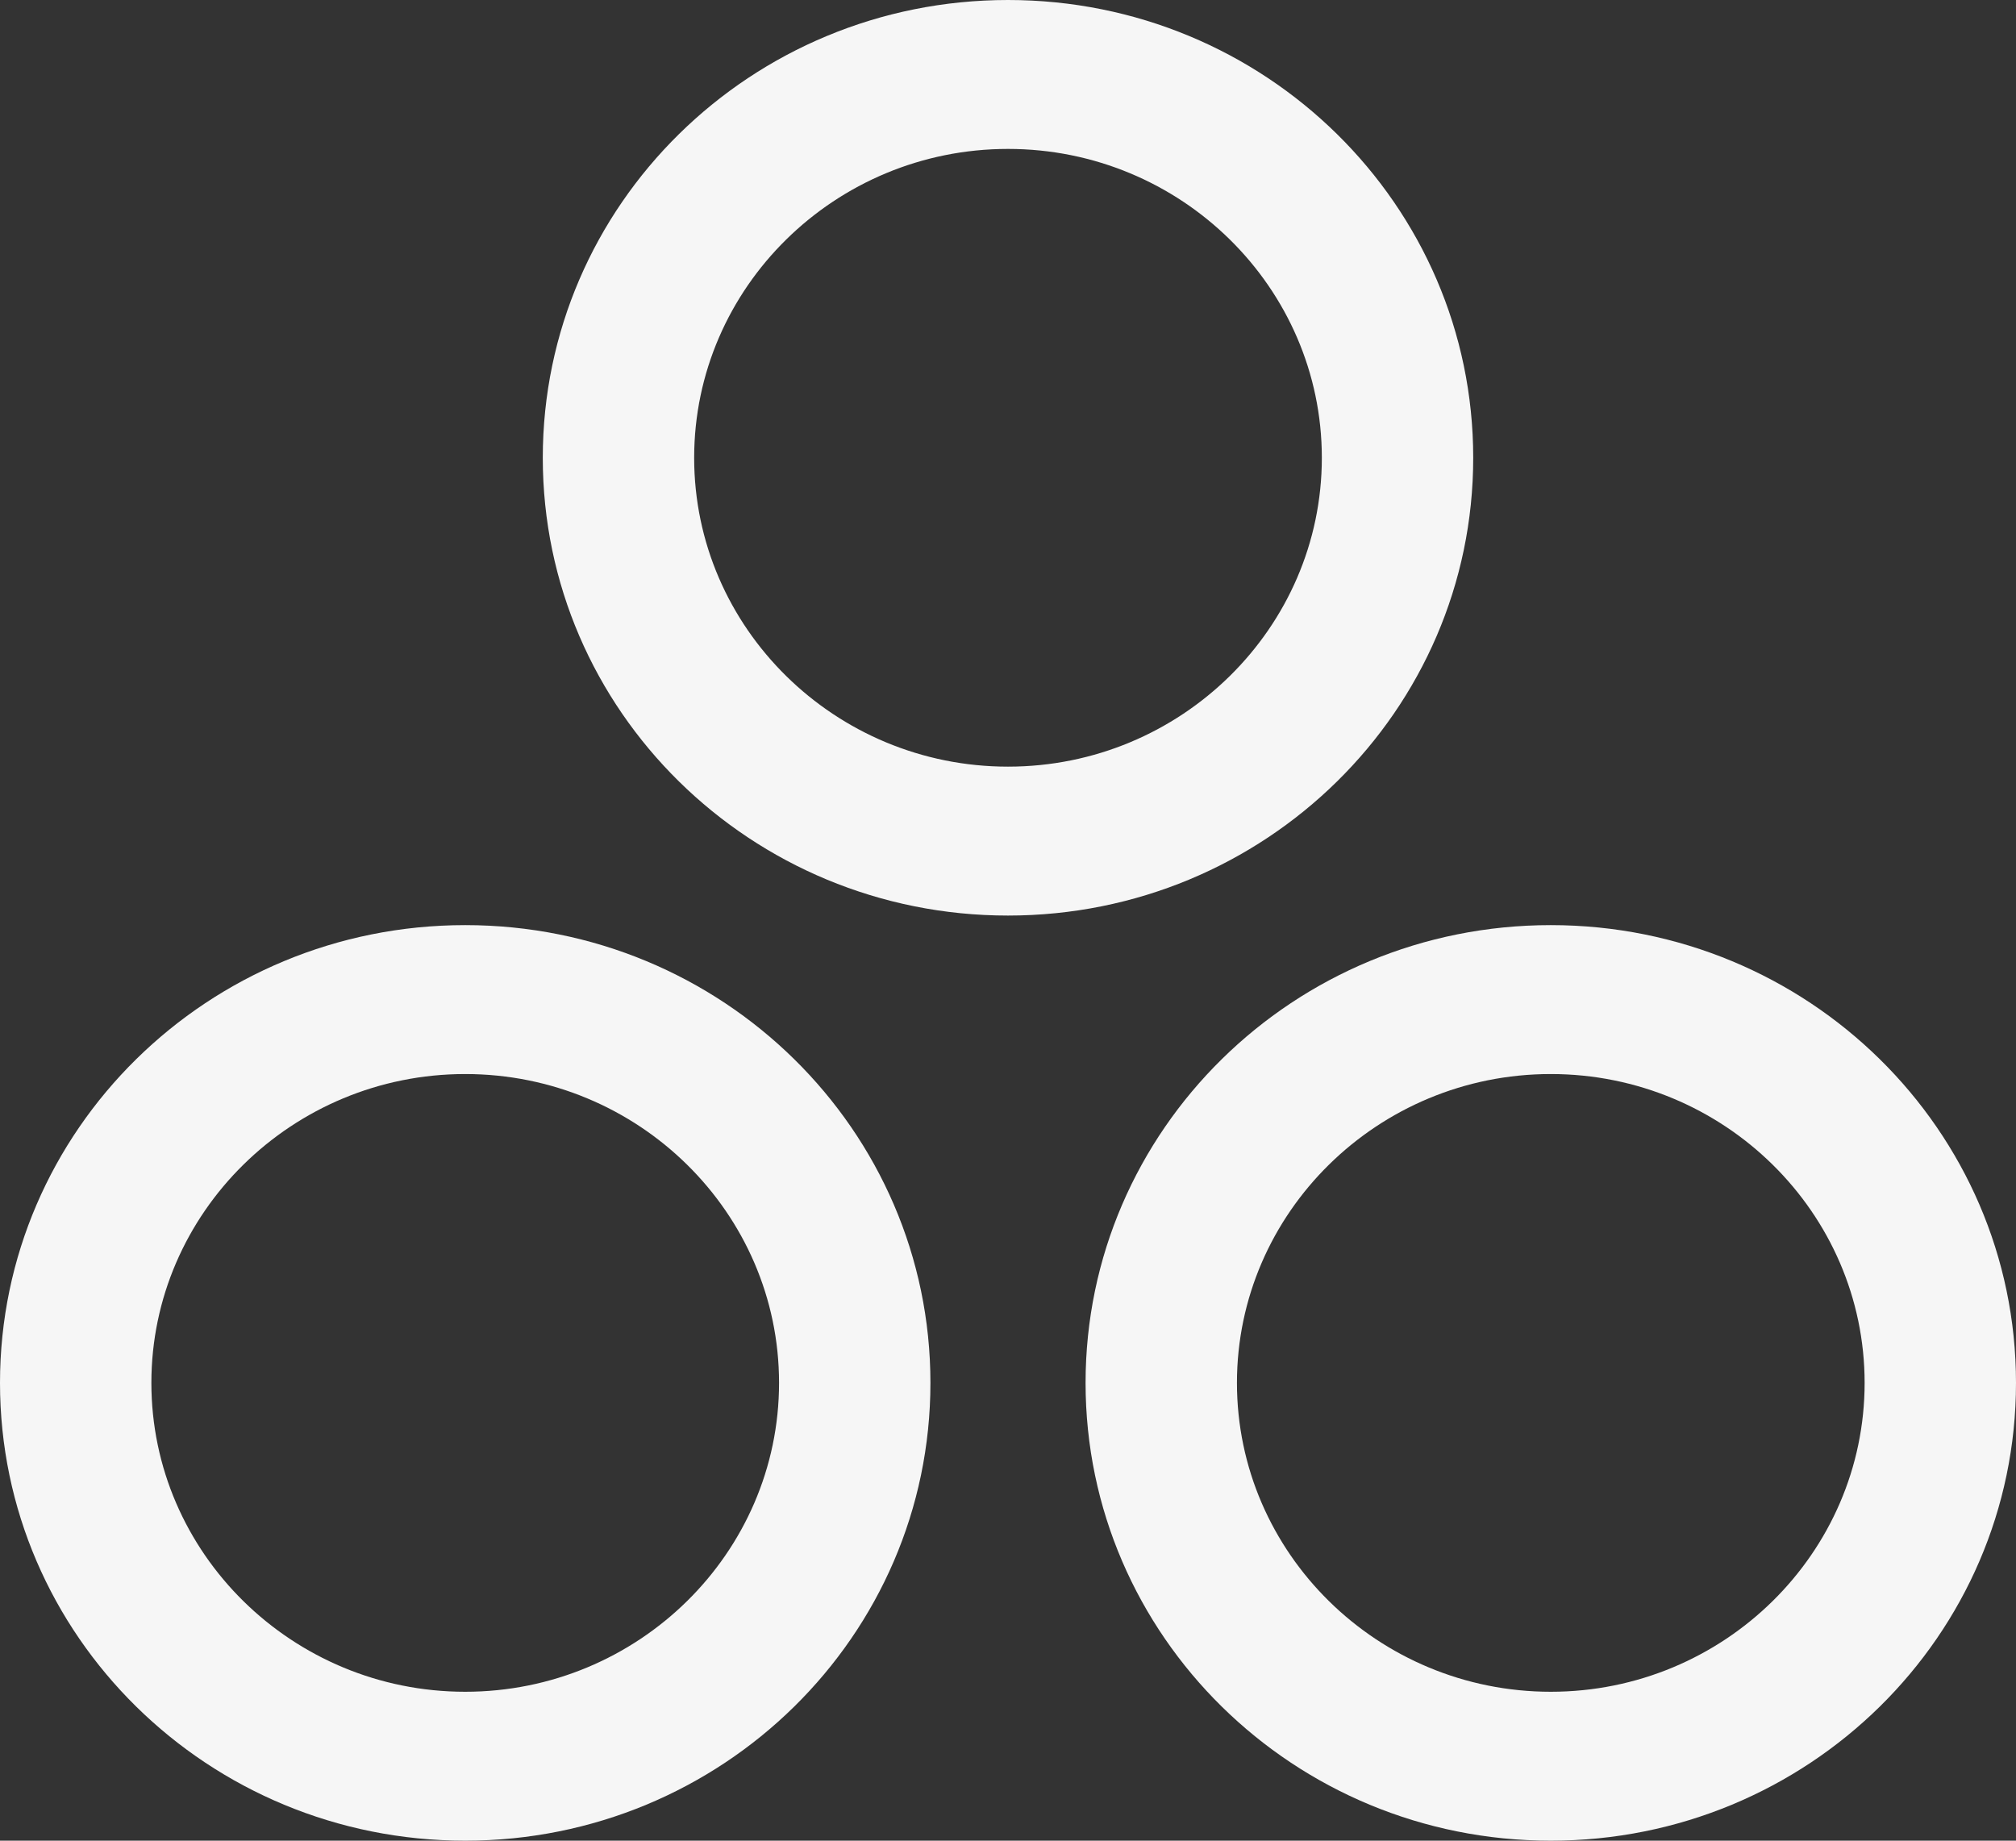
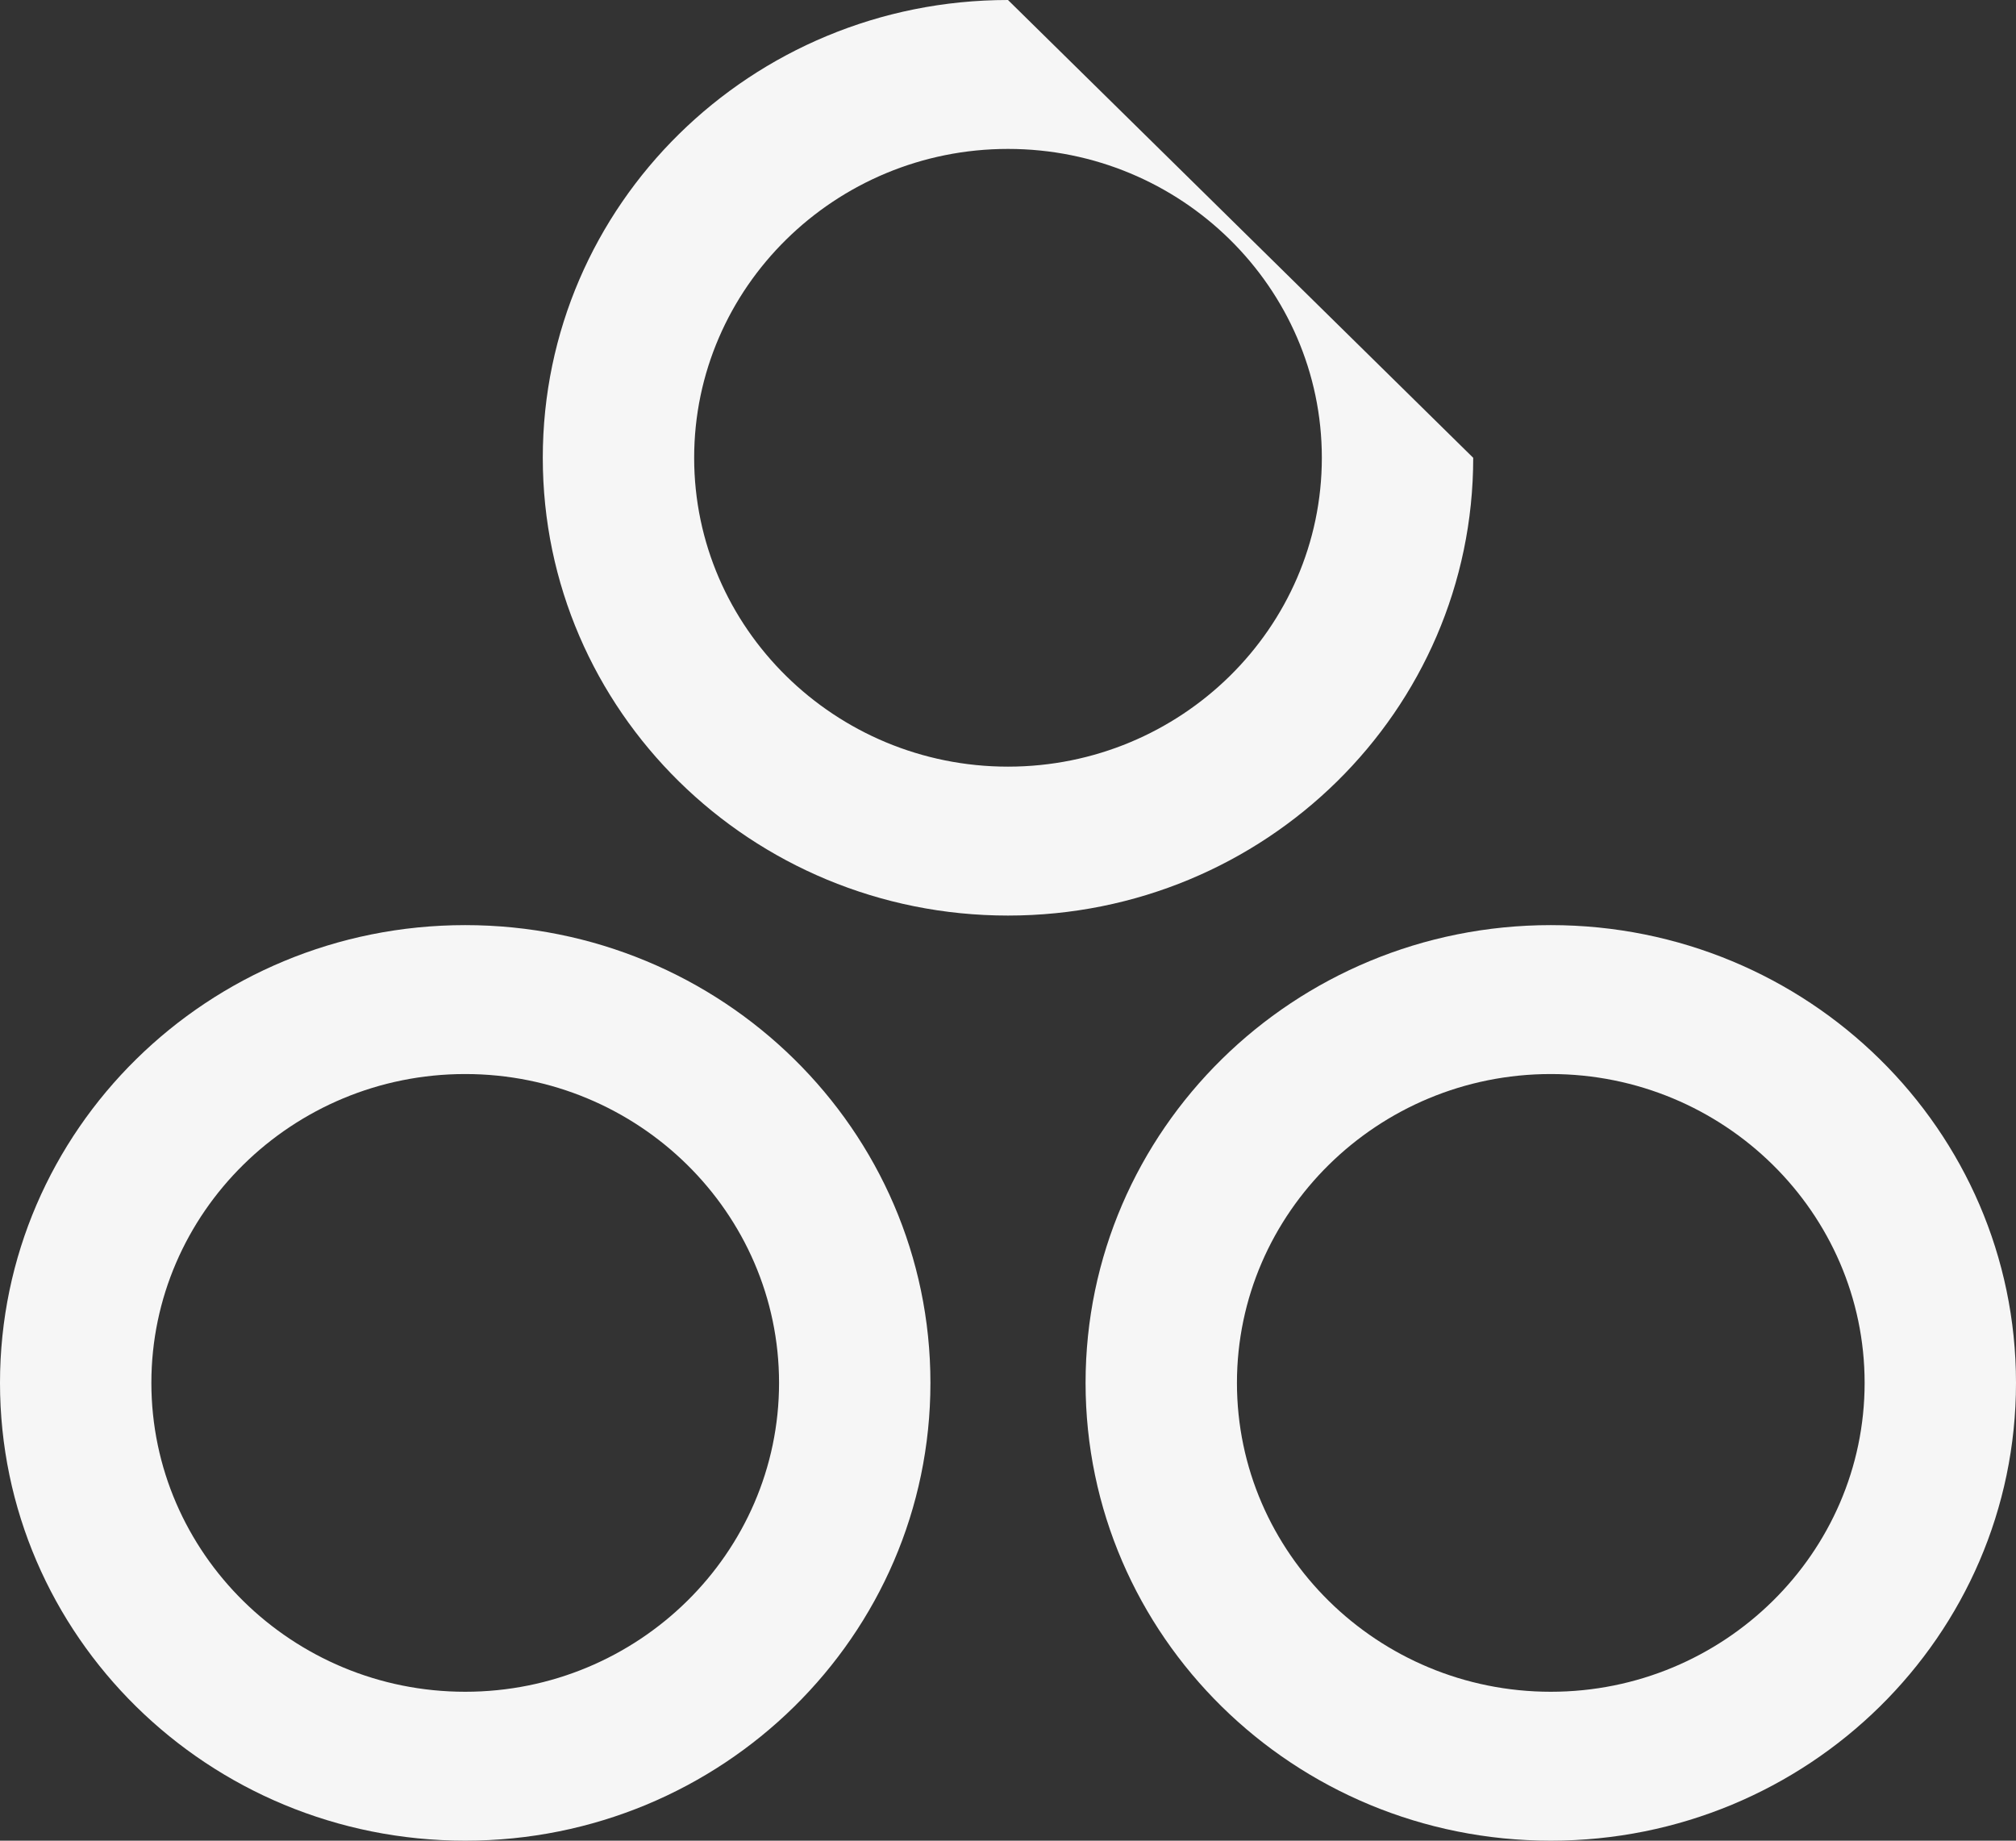
<svg xmlns="http://www.w3.org/2000/svg" viewBox="0 0 46 42" fill="#F6F6F6">
  <rect x="0" y="0" width="46" height="42" fill="#333333" stroke="none" />
  <g id="Anfang.Team Icon" clip-path="url(#clip0_200_474)">
-     <path id="Vector" d="M10.615 24.507C14.565 24.507 17.776 27.671 17.776 31.554C17.776 35.438 14.562 38.602 10.615 38.602C6.668 38.602 3.454 35.438 3.454 31.554C3.454 27.671 6.668 24.507 10.615 24.507ZM10.615 21.109C4.751 21.109 0 25.784 0 31.554C0 37.325 4.751 42 10.615 42C16.479 42 21.23 37.325 21.23 31.554C21.23 25.784 16.479 21.109 10.615 21.109ZM35.385 24.507C39.335 24.507 42.546 27.671 42.546 31.554C42.546 35.438 39.332 38.602 35.385 38.602C31.438 38.602 28.224 35.438 28.224 31.554C28.224 27.671 31.438 24.507 35.385 24.507ZM35.385 21.109C29.521 21.109 24.77 25.784 24.77 31.554C24.77 37.325 29.521 42 35.385 42C41.249 42 46 37.325 46 31.554C46 25.784 41.249 21.109 35.385 21.109ZM23 3.398C26.95 3.398 30.161 6.562 30.161 10.446C30.161 14.329 26.947 17.493 23 17.493C19.053 17.493 15.839 14.329 15.839 10.446C15.839 6.562 19.053 3.398 23 3.398ZM23 0C17.136 0 12.385 4.675 12.385 10.446C12.385 16.216 17.136 20.891 23 20.891C28.864 20.891 33.615 16.216 33.615 10.446C33.615 4.675 28.864 0 23 0Z" fill="#F6F6F6" />
+     <path id="Vector" d="M10.615 24.507C14.565 24.507 17.776 27.671 17.776 31.554C17.776 35.438 14.562 38.602 10.615 38.602C6.668 38.602 3.454 35.438 3.454 31.554C3.454 27.671 6.668 24.507 10.615 24.507ZM10.615 21.109C4.751 21.109 0 25.784 0 31.554C0 37.325 4.751 42 10.615 42C16.479 42 21.23 37.325 21.23 31.554C21.23 25.784 16.479 21.109 10.615 21.109ZM35.385 24.507C39.335 24.507 42.546 27.671 42.546 31.554C42.546 35.438 39.332 38.602 35.385 38.602C31.438 38.602 28.224 35.438 28.224 31.554C28.224 27.671 31.438 24.507 35.385 24.507ZM35.385 21.109C29.521 21.109 24.77 25.784 24.77 31.554C24.77 37.325 29.521 42 35.385 42C41.249 42 46 37.325 46 31.554C46 25.784 41.249 21.109 35.385 21.109ZM23 3.398C26.95 3.398 30.161 6.562 30.161 10.446C30.161 14.329 26.947 17.493 23 17.493C19.053 17.493 15.839 14.329 15.839 10.446C15.839 6.562 19.053 3.398 23 3.398ZM23 0C17.136 0 12.385 4.675 12.385 10.446C12.385 16.216 17.136 20.891 23 20.891C28.864 20.891 33.615 16.216 33.615 10.446Z" fill="#F6F6F6" />
  </g>
  <defs>
</defs>
</svg>